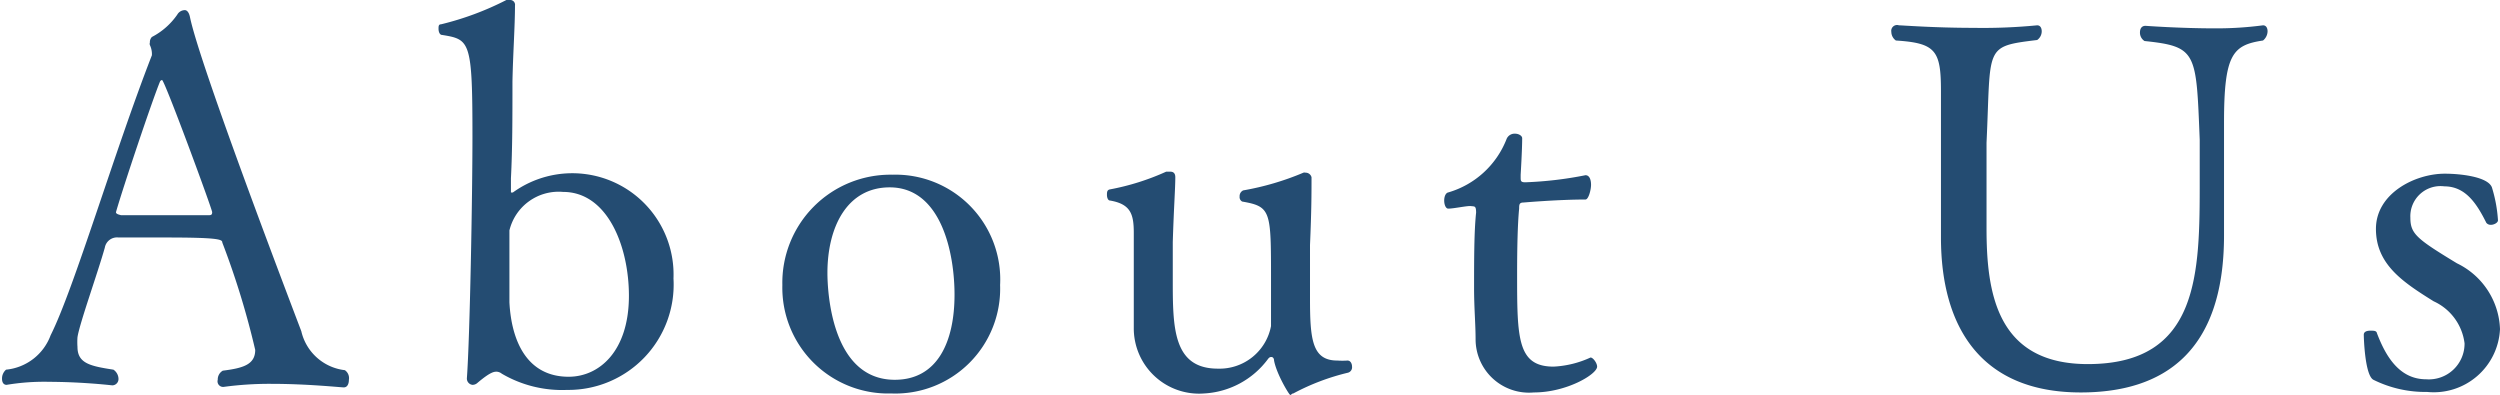
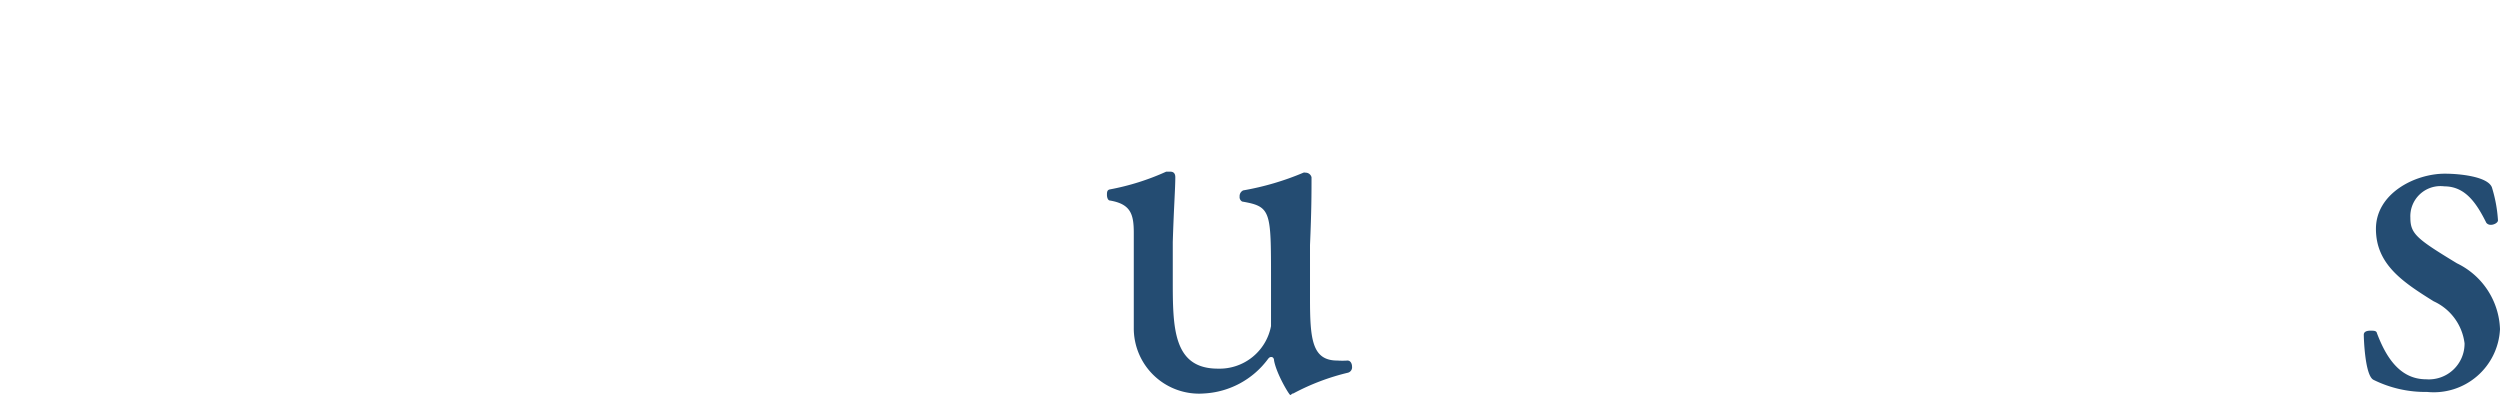
<svg xmlns="http://www.w3.org/2000/svg" width="98.74" height="15.6" viewBox="0 0 98.74 15.6">
  <defs>
    <style>.cls-1{fill:#244c72;}</style>
  </defs>
  <g id="レイヤー_2" data-name="レイヤー 2">
    <g id="レイヤー_1-2" data-name="レイヤー 1">
-       <path class="cls-1" d="M13.78,15c0,.16-.06.3-.2.3s-1.42-.14-2.86-.14a13.51,13.51,0,0,0-1.88.12h0A.22.22,0,0,1,8.6,15a.4.4,0,0,1,.2-.36c.8-.1,1.28-.24,1.28-.82a32.22,32.22,0,0,0-1.3-4.24c0-.12-.1-.2-2.24-.2-.74,0-1.48,0-1.86,0a.49.49,0,0,0-.54.4c-.28,1-1,3-1.08,3.54a2.73,2.73,0,0,0,0,.38c0,.66.52.76,1.42.9a.45.45,0,0,1,.2.36.25.25,0,0,1-.24.26,24.94,24.94,0,0,0-2.5-.14,9,9,0,0,0-1.68.12h0c-.12,0-.18-.1-.18-.24a.46.46,0,0,1,.16-.36,2.09,2.09,0,0,0,1.76-1.36c.92-1.82,2.52-7.26,4-11.06,0,0,0-.06,0-.08a.84.84,0,0,0-.08-.32.15.15,0,0,1,0-.1A.29.29,0,0,1,6,1.46,2.77,2.77,0,0,0,7,.58.35.35,0,0,1,7.3.4c.08,0,.16.08.2.26.08.38.4,1.9,4.4,12.42a2,2,0,0,0,1.72,1.54A.38.38,0,0,1,13.78,15ZM6.4,3.16a.11.11,0,0,0-.08.06C6,4,4.86,7.4,4.58,8.38v0c0,.08.14.1.2.12.22,0,.8,0,1.44,0,.8,0,1.66,0,2,0,.1,0,.16,0,.16-.12S6.5,3.16,6.4,3.16Z" />
-       <path class="cls-1" d="M19.82,14.76a.36.36,0,0,0-.2-.08c-.1,0-.24,0-.76.44a.29.29,0,0,1-.2.08.25.25,0,0,1-.22-.26v0c.12-1.64.22-7.22.22-9.56,0-3.78-.1-3.82-1.2-4-.1,0-.14-.14-.14-.24s0-.18.1-.18A11.64,11.64,0,0,0,20,0a.3.3,0,0,1,.14,0,.19.19,0,0,1,.2.22c0,.8-.08,1.94-.1,3,0,1.38,0,2.68-.06,3.82,0,.22,0,.46,0,.56v0a0,0,0,0,0,0,0,.15.15,0,0,0,.08,0A4,4,0,0,1,26.6,11a4.16,4.16,0,0,1-4.2,4.4A4.71,4.71,0,0,1,19.82,14.76Zm2.42-7.18A2,2,0,0,0,20.12,9.1v2.84c.08,1.54.7,2.94,2.34,2.94,1.2,0,2.38-1,2.38-3.2C24.84,9.74,24,7.58,22.24,7.58Z" />
-       <path class="cls-1" d="M35.2,15.54a4.18,4.18,0,0,1-4.3-4.28A4.27,4.27,0,0,1,35.24,6.9a4.14,4.14,0,0,1,4.26,4.36A4.14,4.14,0,0,1,35.2,15.54ZM35.14,7.4c-1.68,0-2.46,1.56-2.46,3.38,0,.68.14,4.22,2.66,4.22,1.7,0,2.36-1.52,2.36-3.36C37.7,10,37.18,7.4,35.14,7.4Z" />
      <path class="cls-1" d="M51.08,15.54c-.06,0-.08.06-.12.06s-.54-.82-.64-1.36c0-.1-.06-.14-.1-.14s-.08,0-.14.08a3.36,3.36,0,0,1-2.52,1.36,2.58,2.58,0,0,1-2.78-2.6c0-.46,0-1,0-1.56,0-.74,0-1.46,0-1.92V9.2c0-.74-.12-1.14-.94-1.28-.08,0-.12-.12-.12-.22s0-.2.12-.22a9.68,9.68,0,0,0,2.22-.7l.16,0c.12,0,.2.06.2.22,0,.44-.06,1.24-.1,2.56,0,.3,0,.88,0,1.48,0,1.88,0,3.52,1.78,3.52a2.07,2.07,0,0,0,2.1-1.68c0-.26,0-1,0-1.86,0-2.7,0-2.86-1.14-3.06a.2.2,0,0,1-.1-.2.25.25,0,0,1,.14-.24,10.87,10.87,0,0,0,2.38-.7.12.12,0,0,1,.08,0A.24.24,0,0,1,51.8,7v0c0,.64,0,1.3-.06,2.68,0,.34,0,1.24,0,2.1,0,1.62.08,2.46,1.08,2.46a3,3,0,0,0,.4,0h0c.12,0,.18.12.18.24a.22.22,0,0,1-.16.24A9,9,0,0,0,51.08,15.54Z" />
-       <path class="cls-1" d="M60.58,15.5a2.11,2.11,0,0,1-2.3-2.1c0-.58-.06-1.26-.06-2,0-1.1,0-2.26.08-3,0-.28-.06-.24-.2-.26s-.68.1-.9.1h0c-.1,0-.16-.16-.16-.32s.06-.3.16-.32A3.53,3.53,0,0,0,59.5,5.5a.34.34,0,0,1,.34-.22c.14,0,.28.08.28.18v0c0,.46-.06,1.44-.06,1.44V7c0,.14,0,.2.18.2a14.78,14.78,0,0,0,2.38-.28h0c.16,0,.22.18.22.38s-.1.58-.22.58c-1.08,0-2.46.12-2.46.12C60,8,60,8.1,60,8.24c-.06.6-.08,1.6-.08,2.56,0,2.54,0,3.68,1.44,3.68a3.93,3.93,0,0,0,1.46-.36h0c.1,0,.26.22.26.36C63.08,14.78,61.88,15.5,60.58,15.5Z" />
-       <path class="cls-1" d="M87.84,4.84V9.3c0,4.6-2.38,6.2-5.66,6.2-3.94,0-5.52-2.58-5.52-6.12v-.2c0-1.22,0-2.7,0-3.58s0-1.44,0-2c0-1.6-.2-1.9-1.78-2a.42.42,0,0,1-.18-.34A.23.23,0,0,1,75,1c.14,0,1.4.1,2.94.1A22.14,22.14,0,0,0,80.46,1h0c.12,0,.18.1.18.24a.42.42,0,0,1-.18.34c-2.12.26-1.82.24-2,4.06,0,.94,0,2.32,0,3.38,0,2.54.4,5.36,4,5.36,4.42,0,4.42-3.6,4.42-7.26,0-.6,0-1.08,0-1.6-.14-3.46-.1-3.68-2.18-3.9a.39.39,0,0,1-.18-.34c0-.14.06-.26.22-.26,0,0,1.36.1,2.74.1A13.93,13.93,0,0,0,89.38,1h0c.12,0,.18.1.18.24a.48.48,0,0,1-.18.36C88.18,1.78,87.84,2.14,87.84,4.84Z" />
      <path class="cls-1" d="M95.86,15.48A4.61,4.61,0,0,1,93.74,15c-.34-.18-.38-1.68-.38-1.78v0c0-.12.12-.16.26-.16s.24,0,.26.1c.34.9.88,1.82,1.94,1.82a1.41,1.41,0,0,0,1.52-1.42,2.11,2.11,0,0,0-1.22-1.66c-1.22-.76-2.28-1.46-2.28-2.86s1.54-2.18,2.72-2.18c.62,0,1.7.12,1.86.54a5.54,5.54,0,0,1,.24,1.3c0,.1-.16.18-.28.18a.22.22,0,0,1-.18-.08c-.38-.76-.82-1.44-1.66-1.44A1.19,1.19,0,0,0,95.2,8.6c0,.64.26.84,1.84,1.8A3,3,0,0,1,98.74,13,2.62,2.62,0,0,1,95.86,15.48Z" />
    </g>
  </g>
</svg>